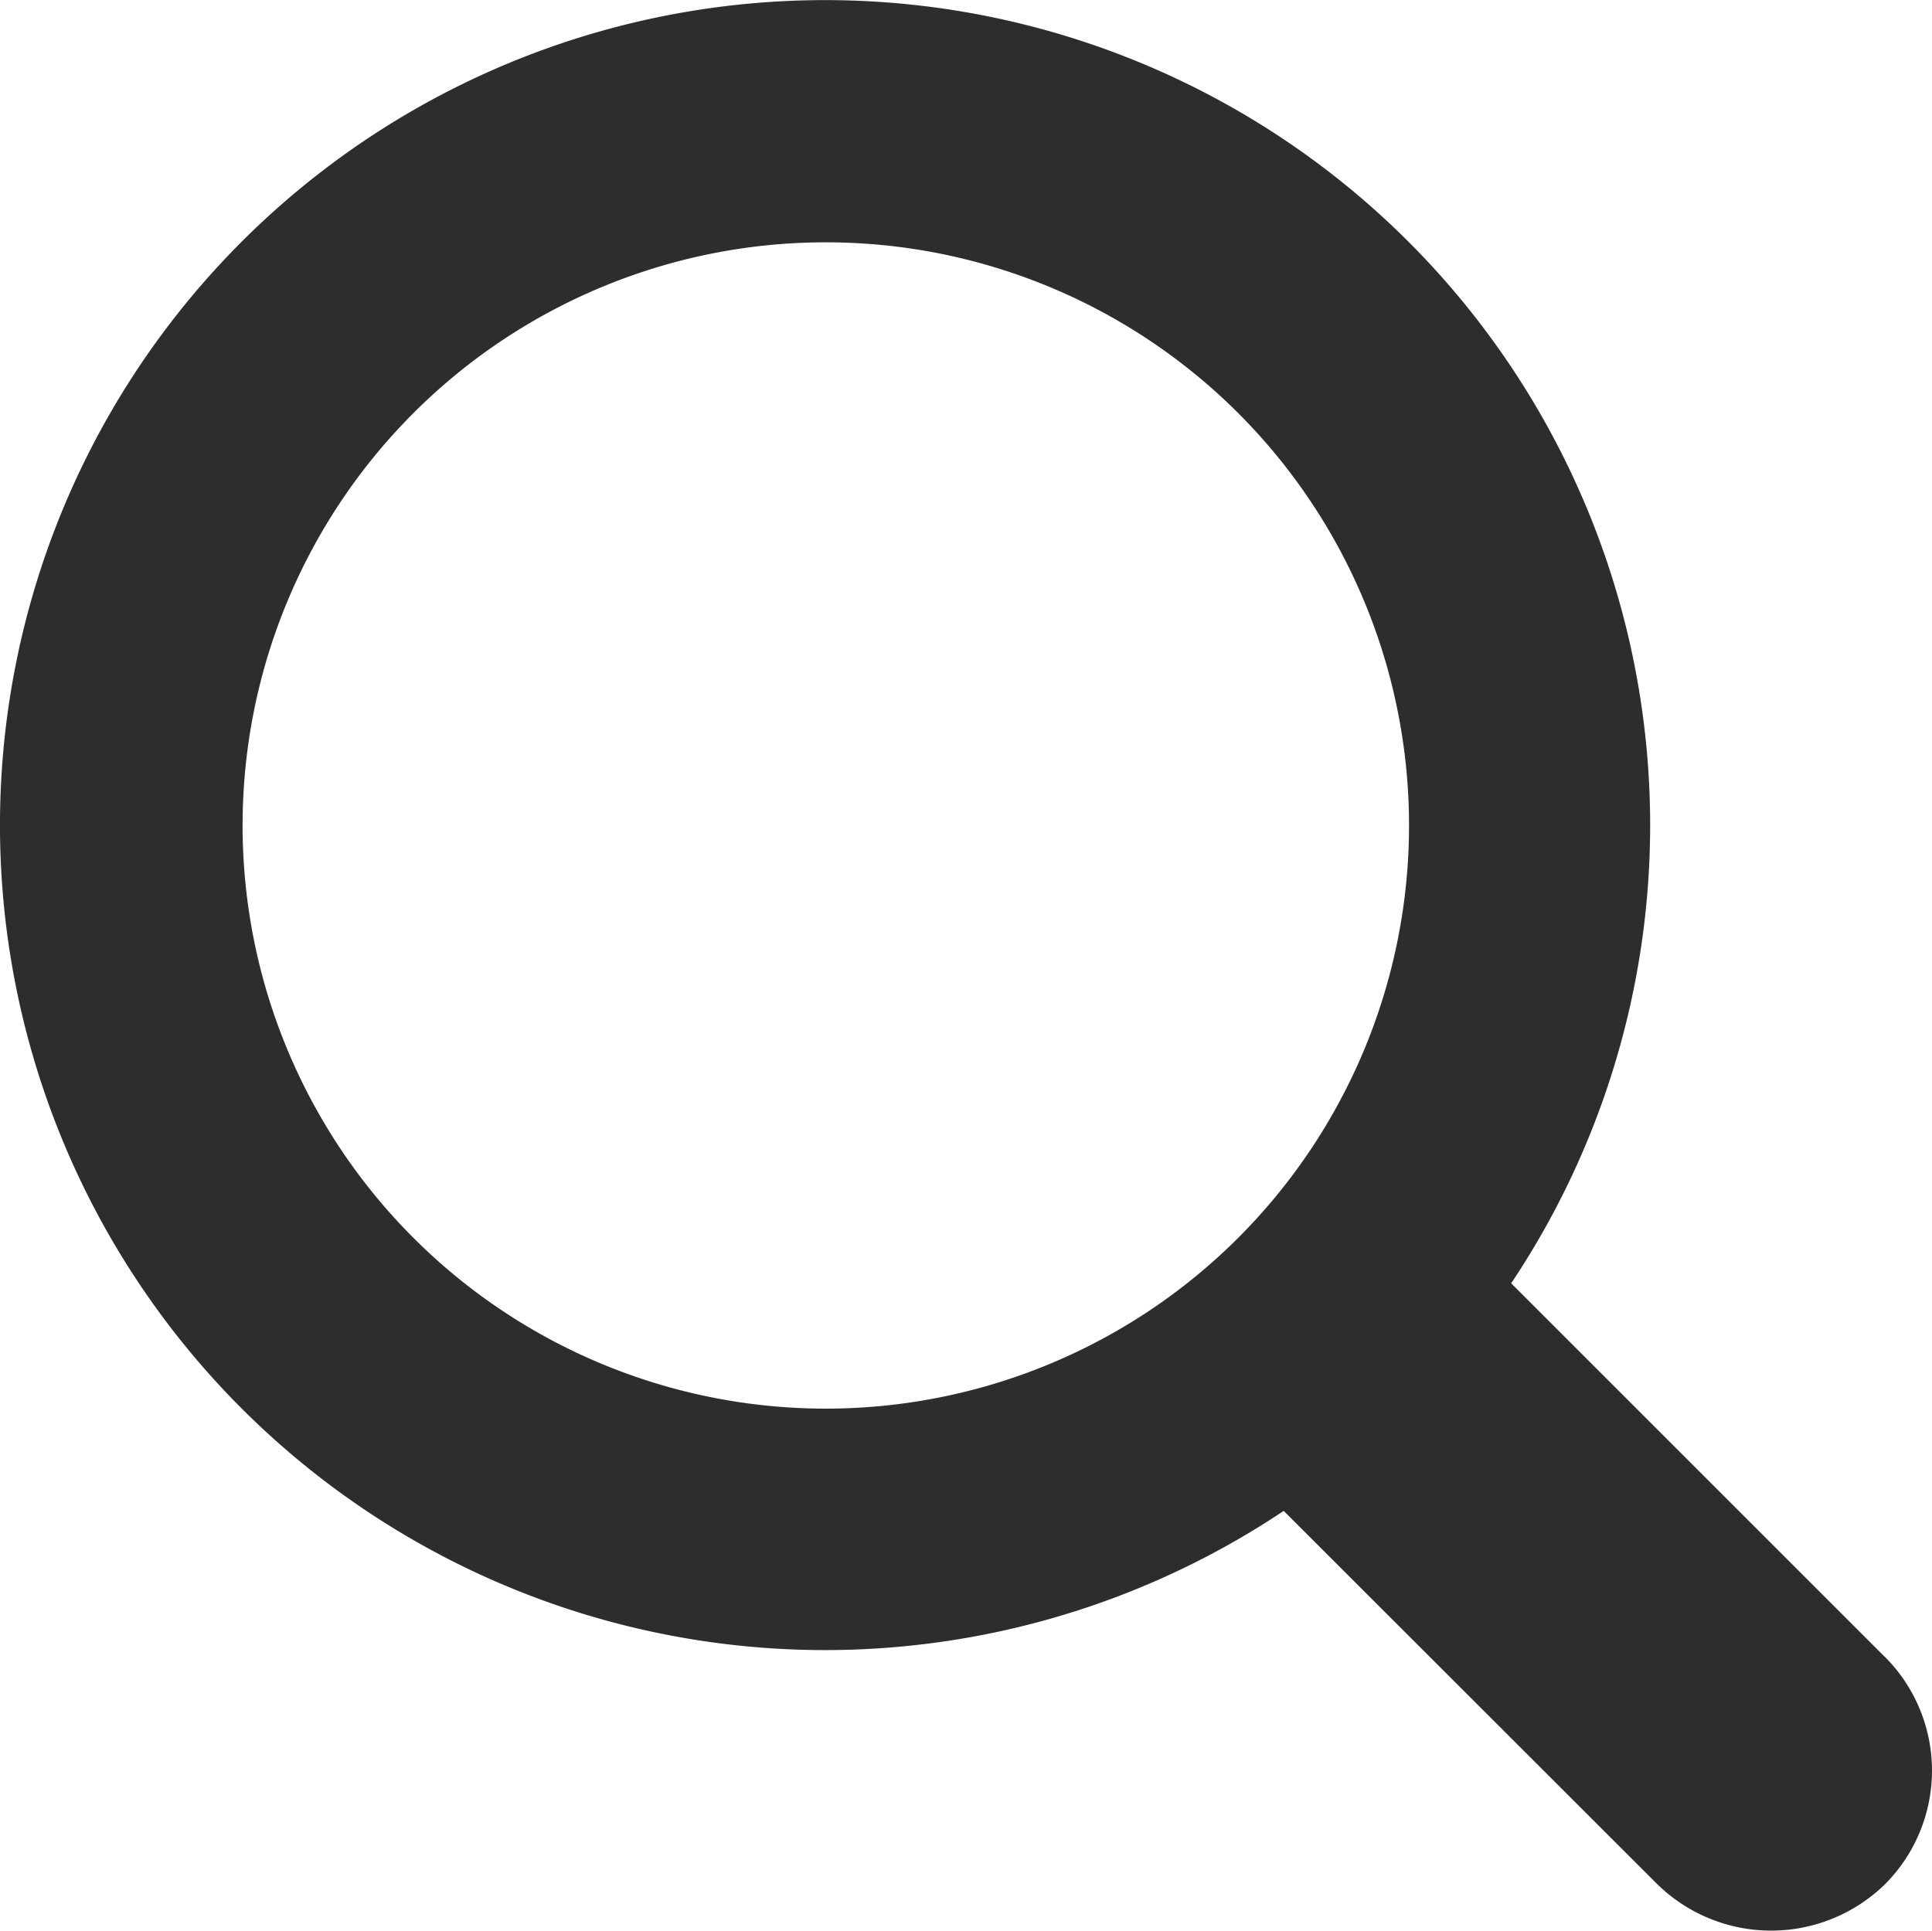
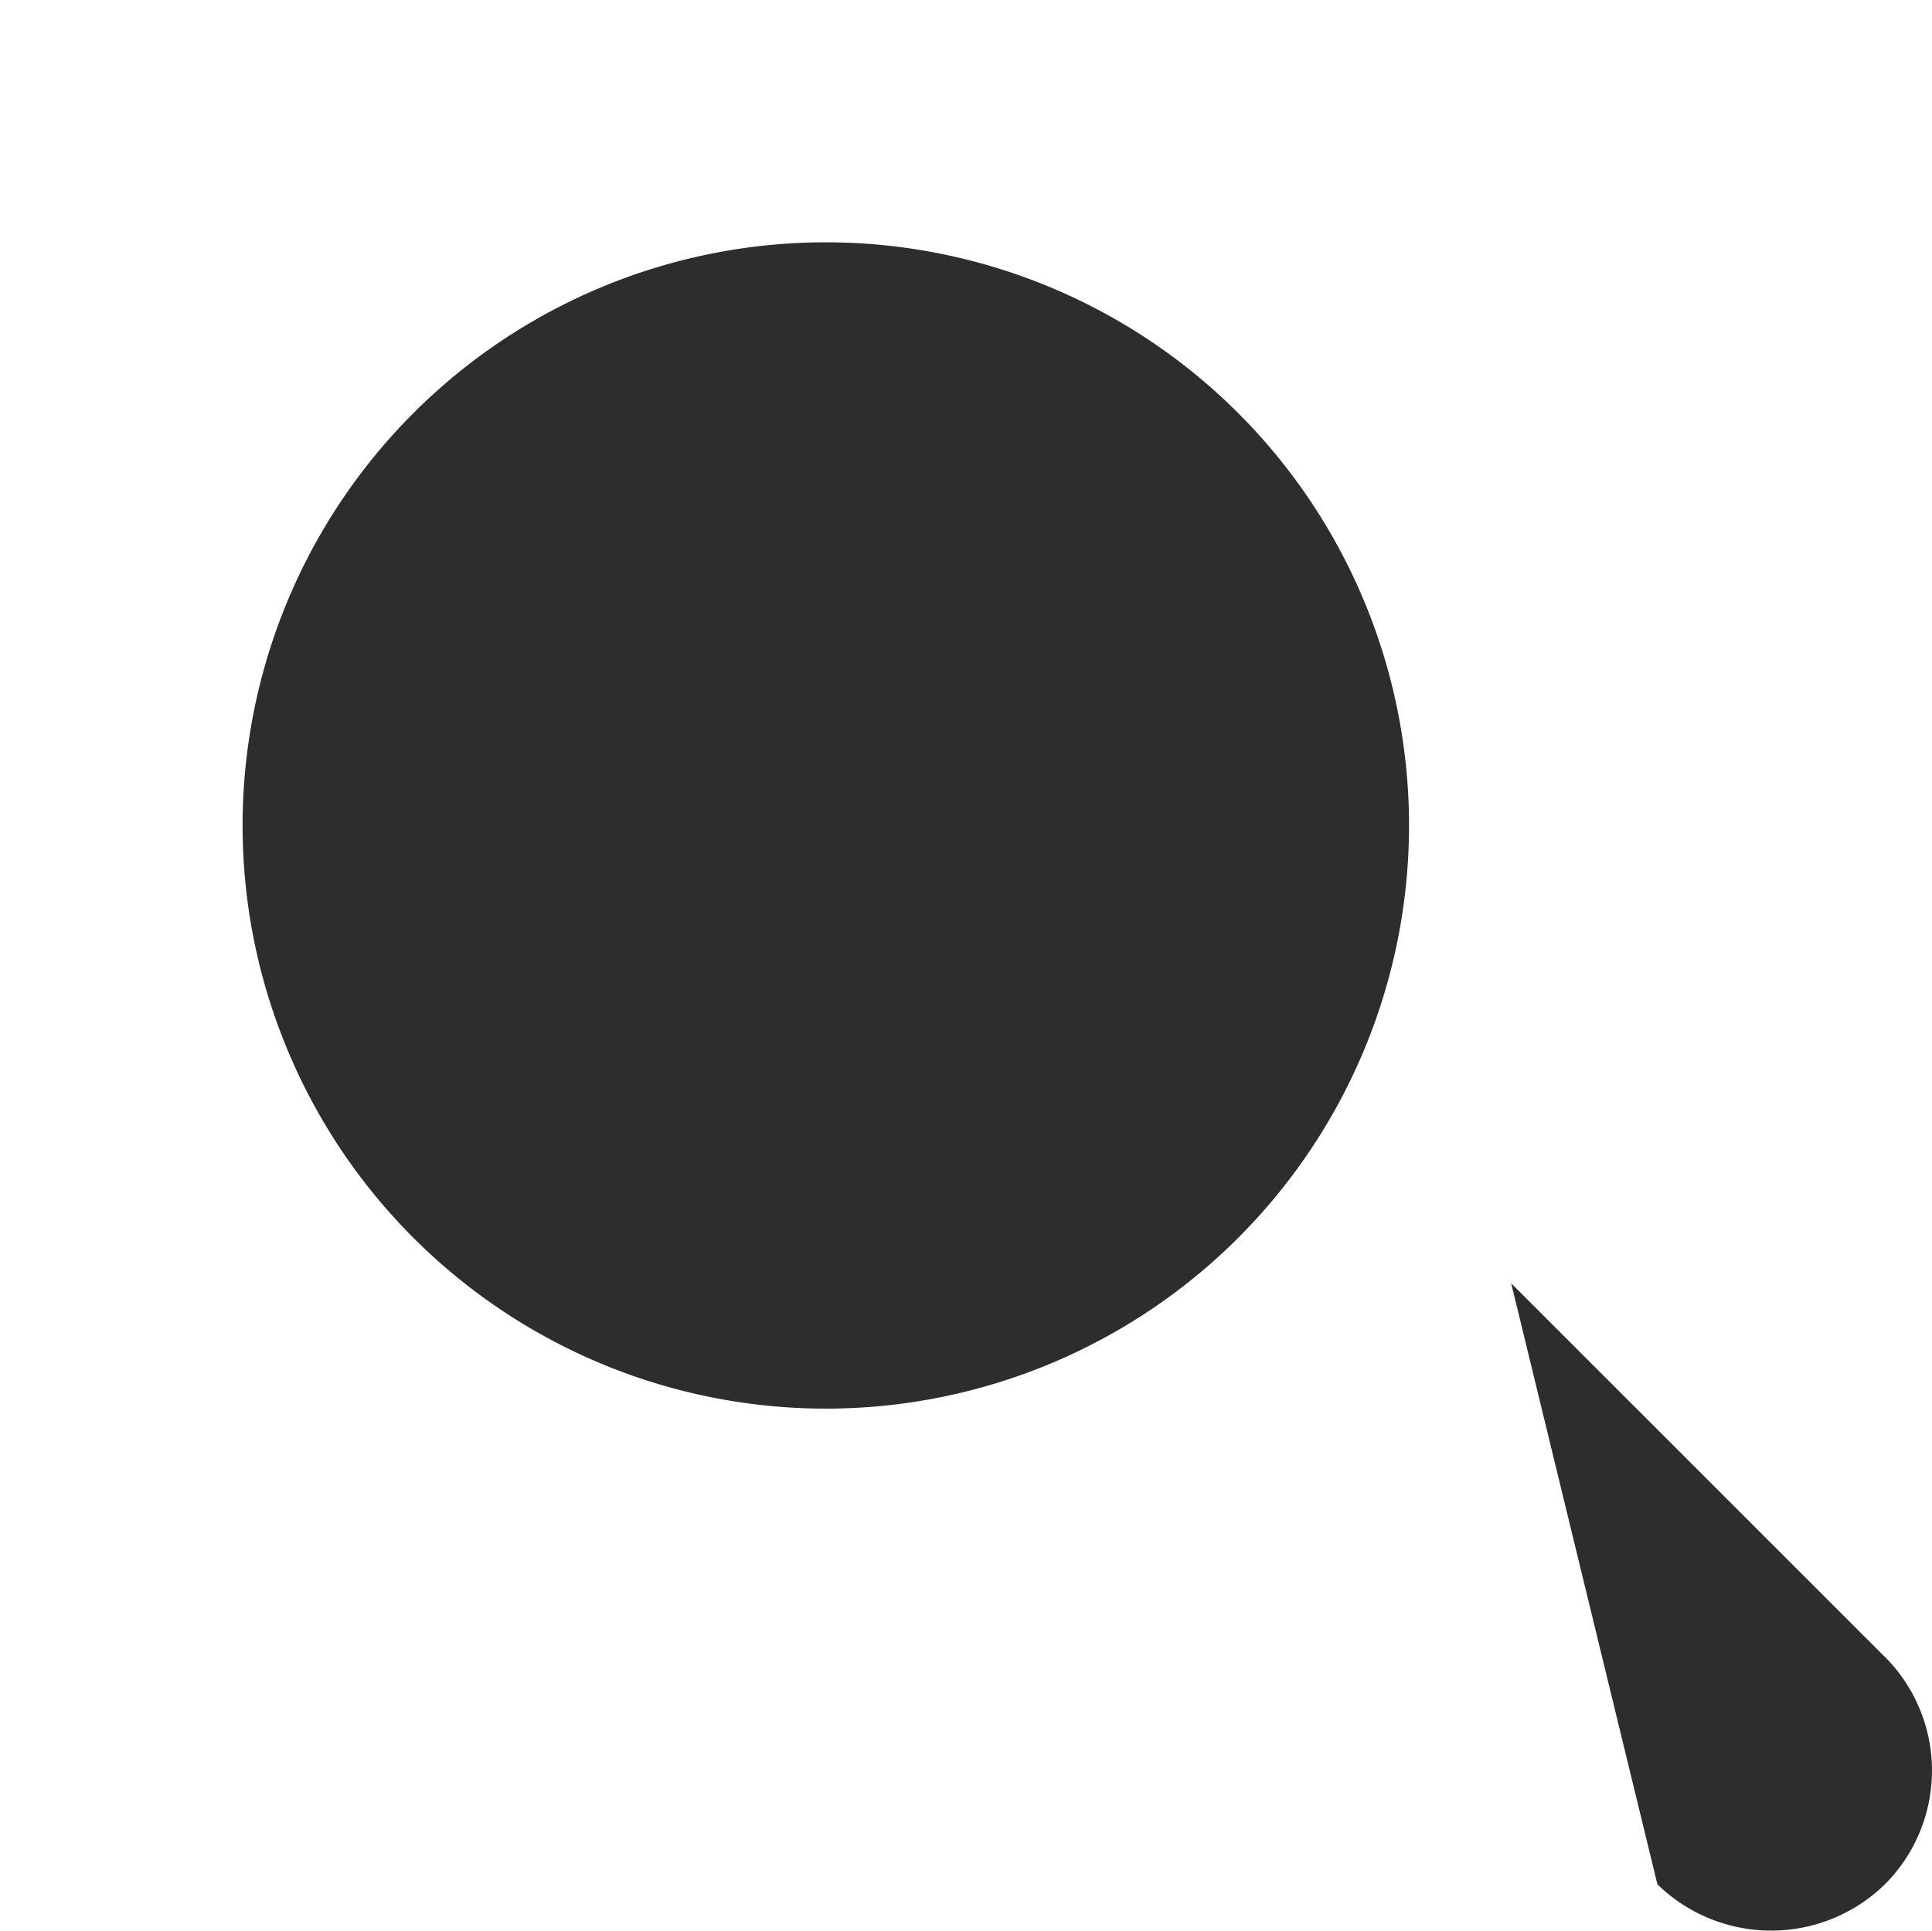
<svg xmlns="http://www.w3.org/2000/svg" width="16" height="15.991" viewBox="0 0 16 15.991">
-   <path id="search" d="M15.595,13.717,12.5,10.622a6.833,6.833,0,1,0-1.884,1.885L13.711,15.6a1.349,1.349,0,0,0,1.884,0,1.333,1.333,0,0,0,0-1.884ZM6.824,2a4.83,4.83,0,1,1-4.83,4.83A4.83,4.83,0,0,1,6.824,2Z" transform="translate(0.015 0.007)" fill="#2d2d2d" />
+   <path id="search" d="M15.595,13.717,12.5,10.622L13.711,15.6a1.349,1.349,0,0,0,1.884,0,1.333,1.333,0,0,0,0-1.884ZM6.824,2a4.83,4.83,0,1,1-4.83,4.83A4.83,4.83,0,0,1,6.824,2Z" transform="translate(0.015 0.007)" fill="#2d2d2d" />
</svg>